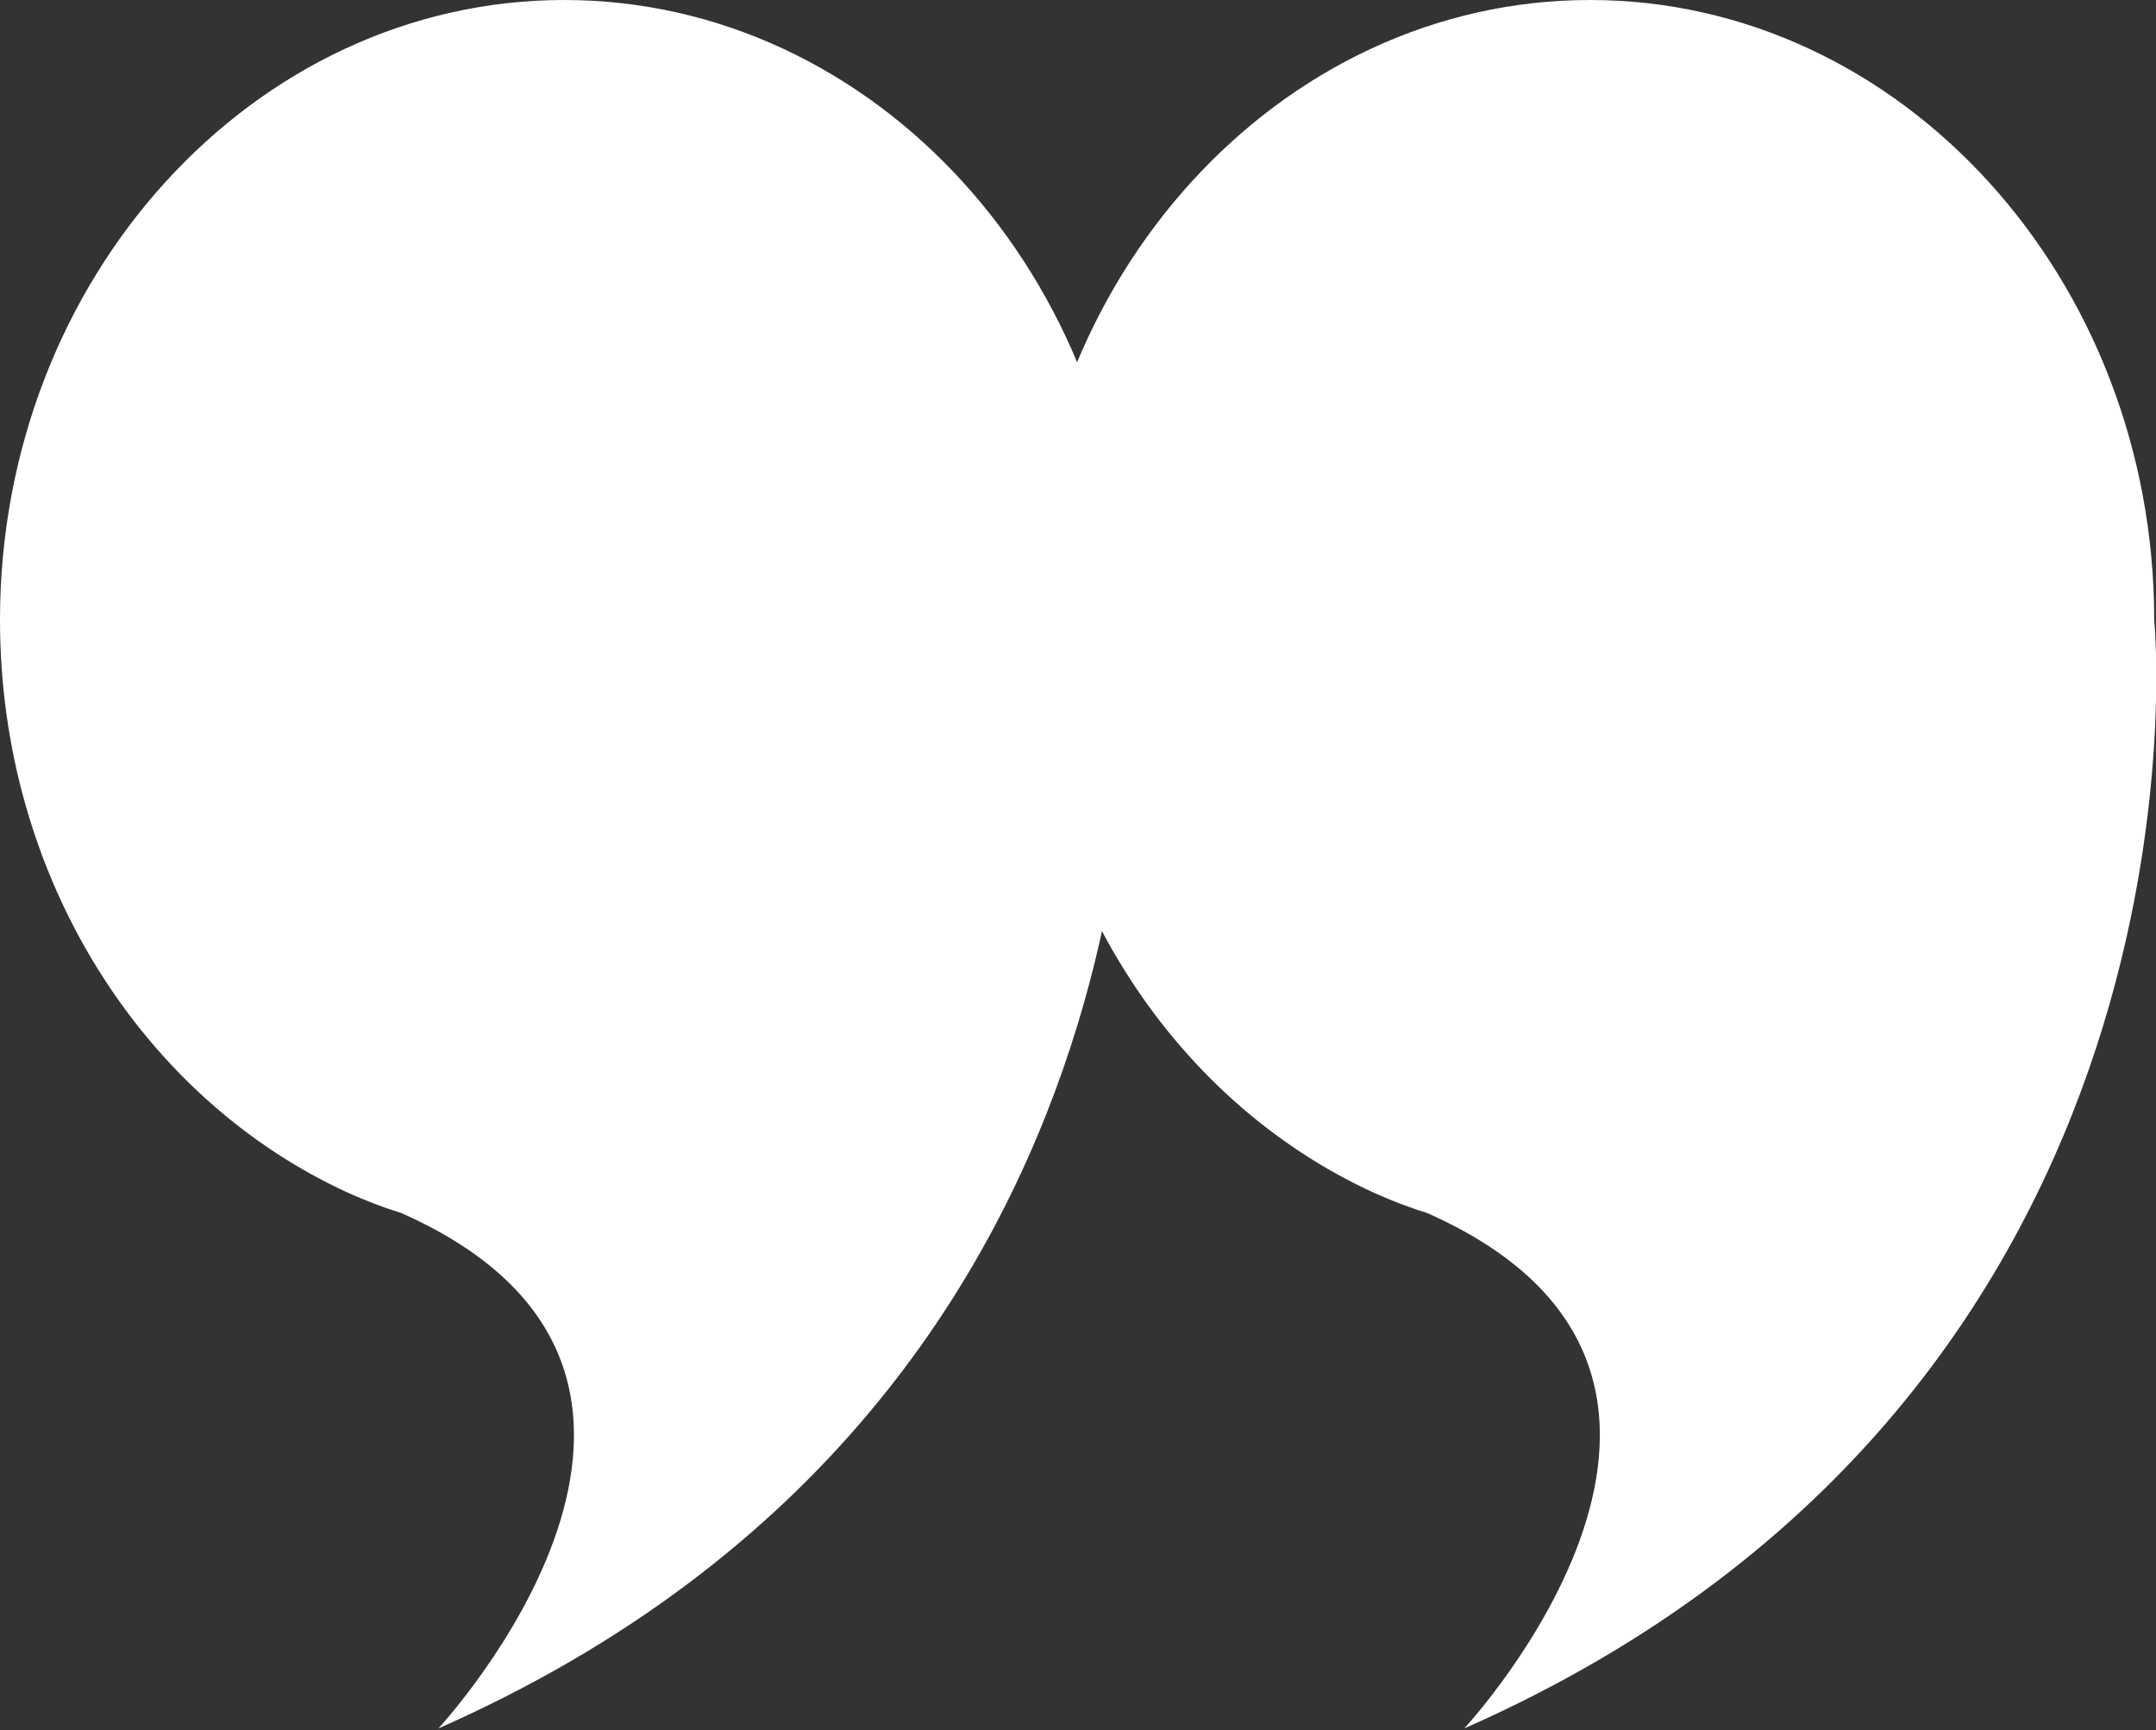
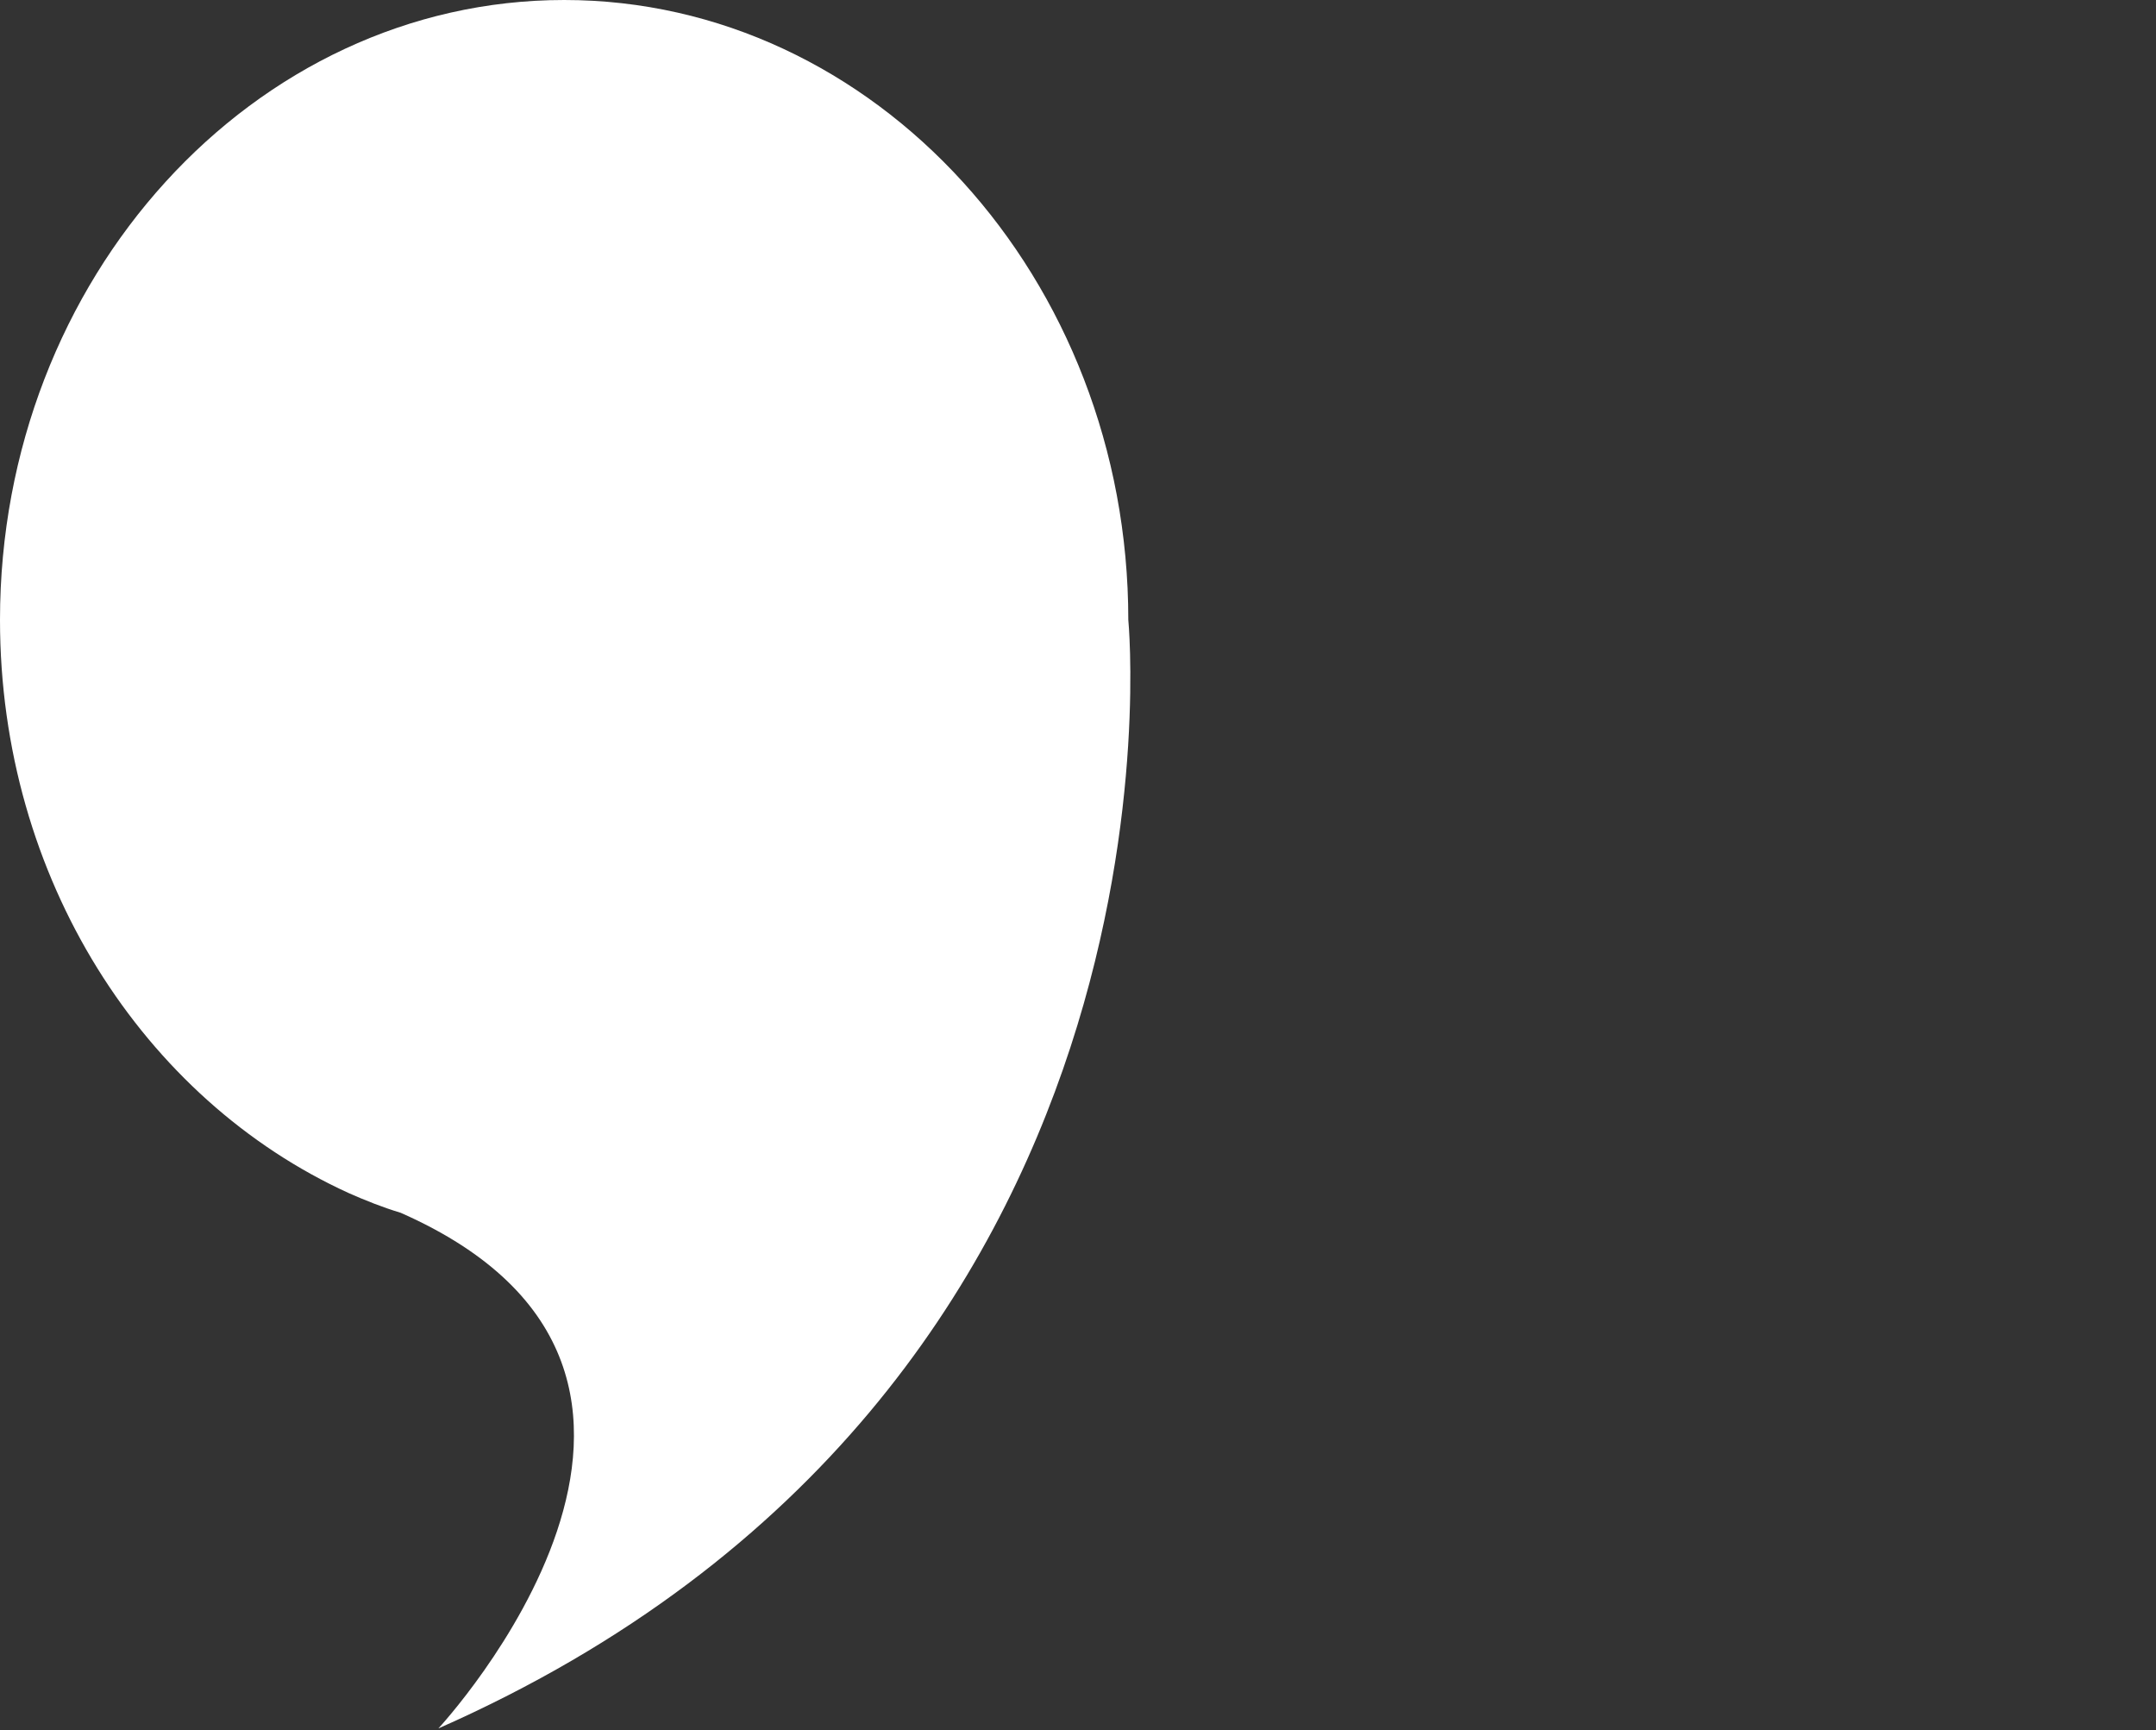
<svg xmlns="http://www.w3.org/2000/svg" viewBox="0 0 120 96.3" fill="#fff">
  <rect x="0" y="0" width="120" height="96.3" fill="#333333" stroke="none" />
  <path d="M62.8 34.5C62.8 15.5 48.7 0 31.4 0S0 15.5 0 34.5c0 14.4 8 26.7 19.4 31.9h0 0c.9.4 1.9.8 2.9 1.1 20.4 9 2.1 28.7 2.1 28.7C67 77.4 62.8 34.5 62.8 34.5h0z" />
-   <path d="M119.9 34.5c0-19-14.1-34.5-31.4-34.5S57.1 15.5 57.1 34.5c0 14.4 8 26.7 19.4 31.9h0 0c.9.4 1.9.8 2.9 1.1 20.4 9 2.1 28.7 2.1 28.7 42.6-18.8 38.4-61.7 38.4-61.7h0z" />
</svg>